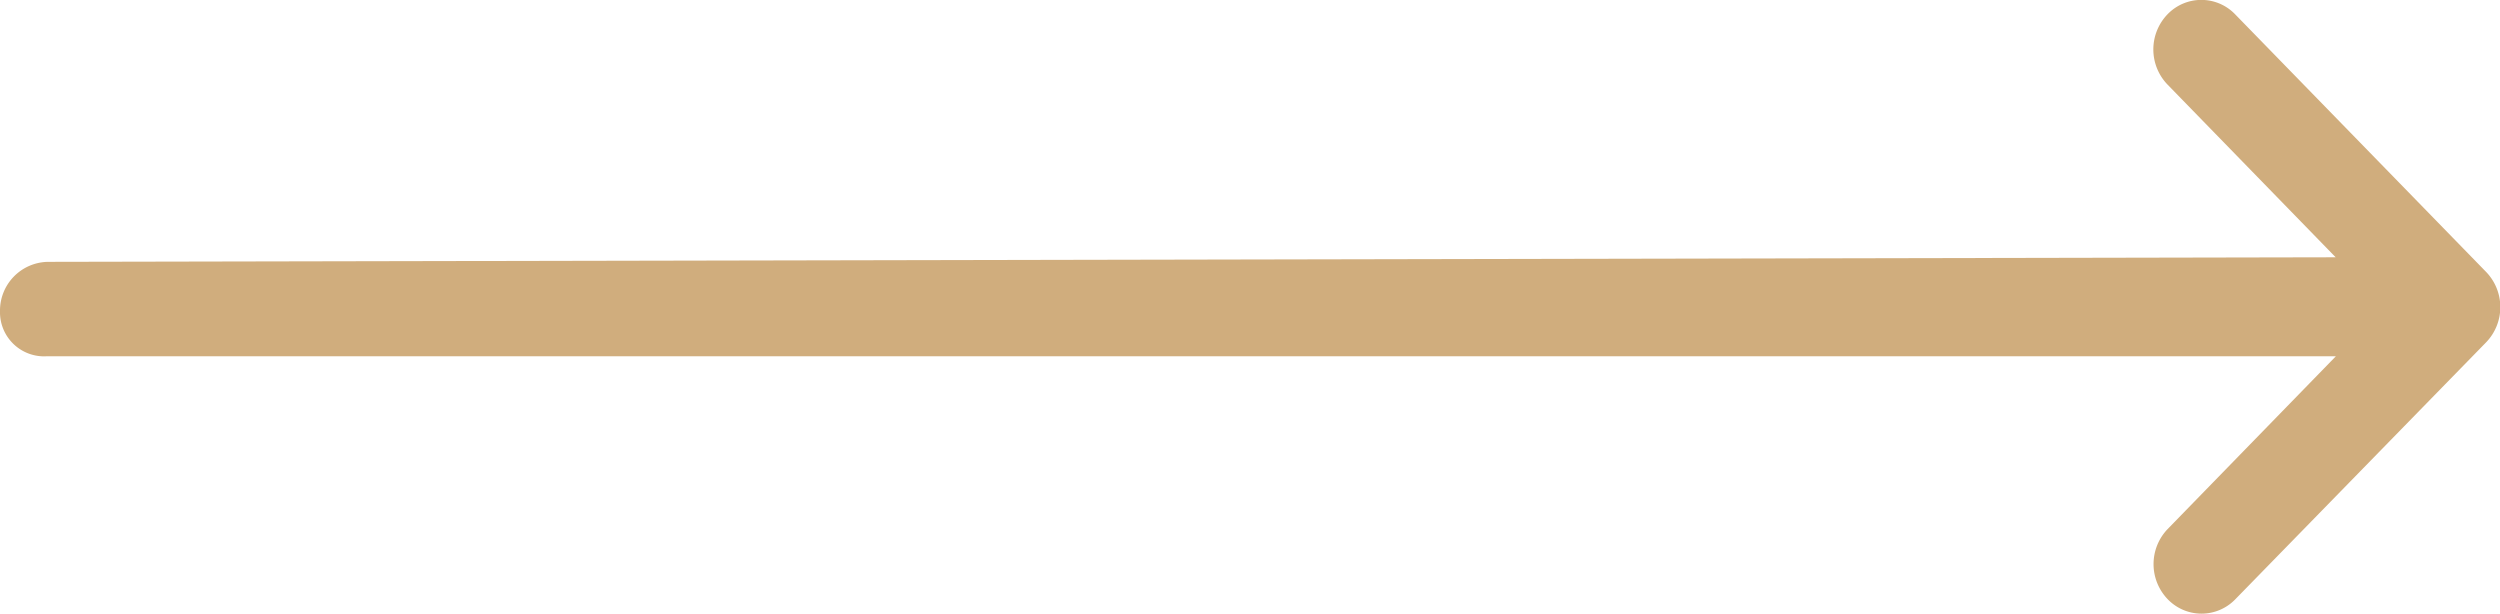
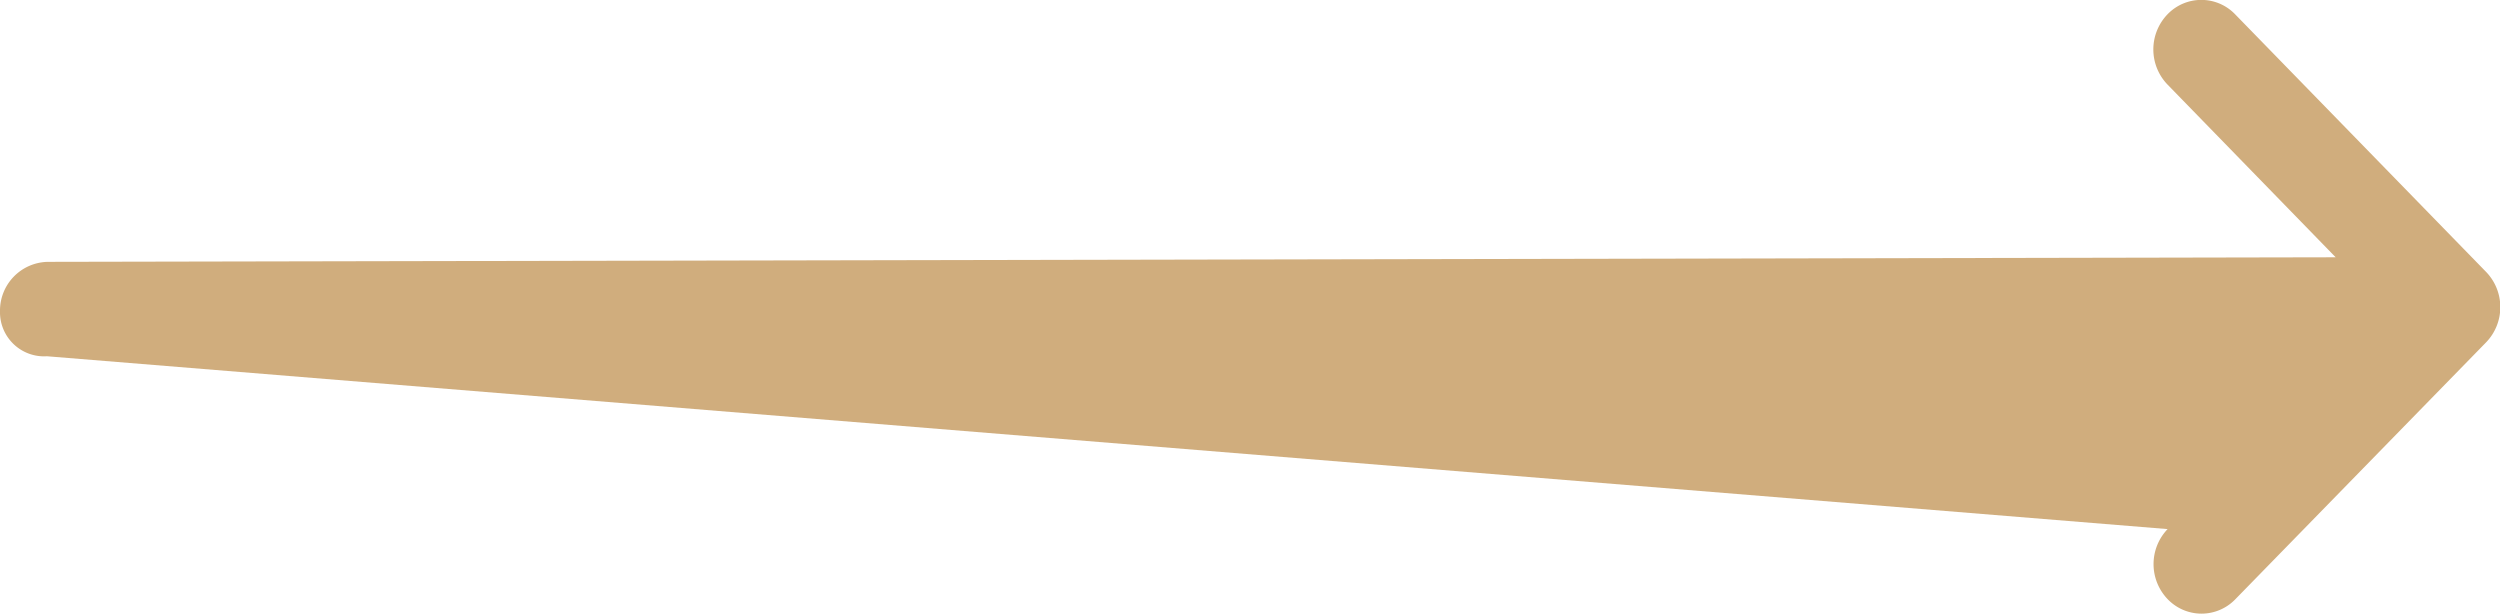
<svg xmlns="http://www.w3.org/2000/svg" width="24.098" height="5.917" viewBox="0 0 24.098 5.917">
  <g id="Group_2167" data-name="Group 2167" transform="translate(-371.736 -776.042)">
    <g id="Group_2165" data-name="Group 2165">
      <g id="Group_1980" data-name="Group 1980" transform="translate(384 776.042)">
        <g id="Group_5" data-name="Group 5" transform="translate(0 0)">
-           <path id="Path_25" data-name="Path 25" d="M11.7,2.621h0L9.282.139a.452.452,0,0,0-.654,0,.488.488,0,0,0,0,.675l1.622,1.666L-11.8,2.524A.47.47,0,0,0-12.264,3a.425.425,0,0,0,.452.434H10.252L8.63,5.1a.488.488,0,0,0,0,.675.452.452,0,0,0,.654,0L11.7,3.3h0A.489.489,0,0,0,11.7,2.621Z" transform="translate(0 0)" fill="#d0ad7d" />
+           <path id="Path_25" data-name="Path 25" d="M11.7,2.621h0L9.282.139a.452.452,0,0,0-.654,0,.488.488,0,0,0,0,.675l1.622,1.666L-11.8,2.524A.47.47,0,0,0-12.264,3a.425.425,0,0,0,.452.434L8.63,5.1a.488.488,0,0,0,0,.675.452.452,0,0,0,.654,0L11.7,3.3h0A.489.489,0,0,0,11.7,2.621Z" transform="translate(0 0)" fill="#d0ad7d" />
        </g>
      </g>
    </g>
  </g>
</svg>